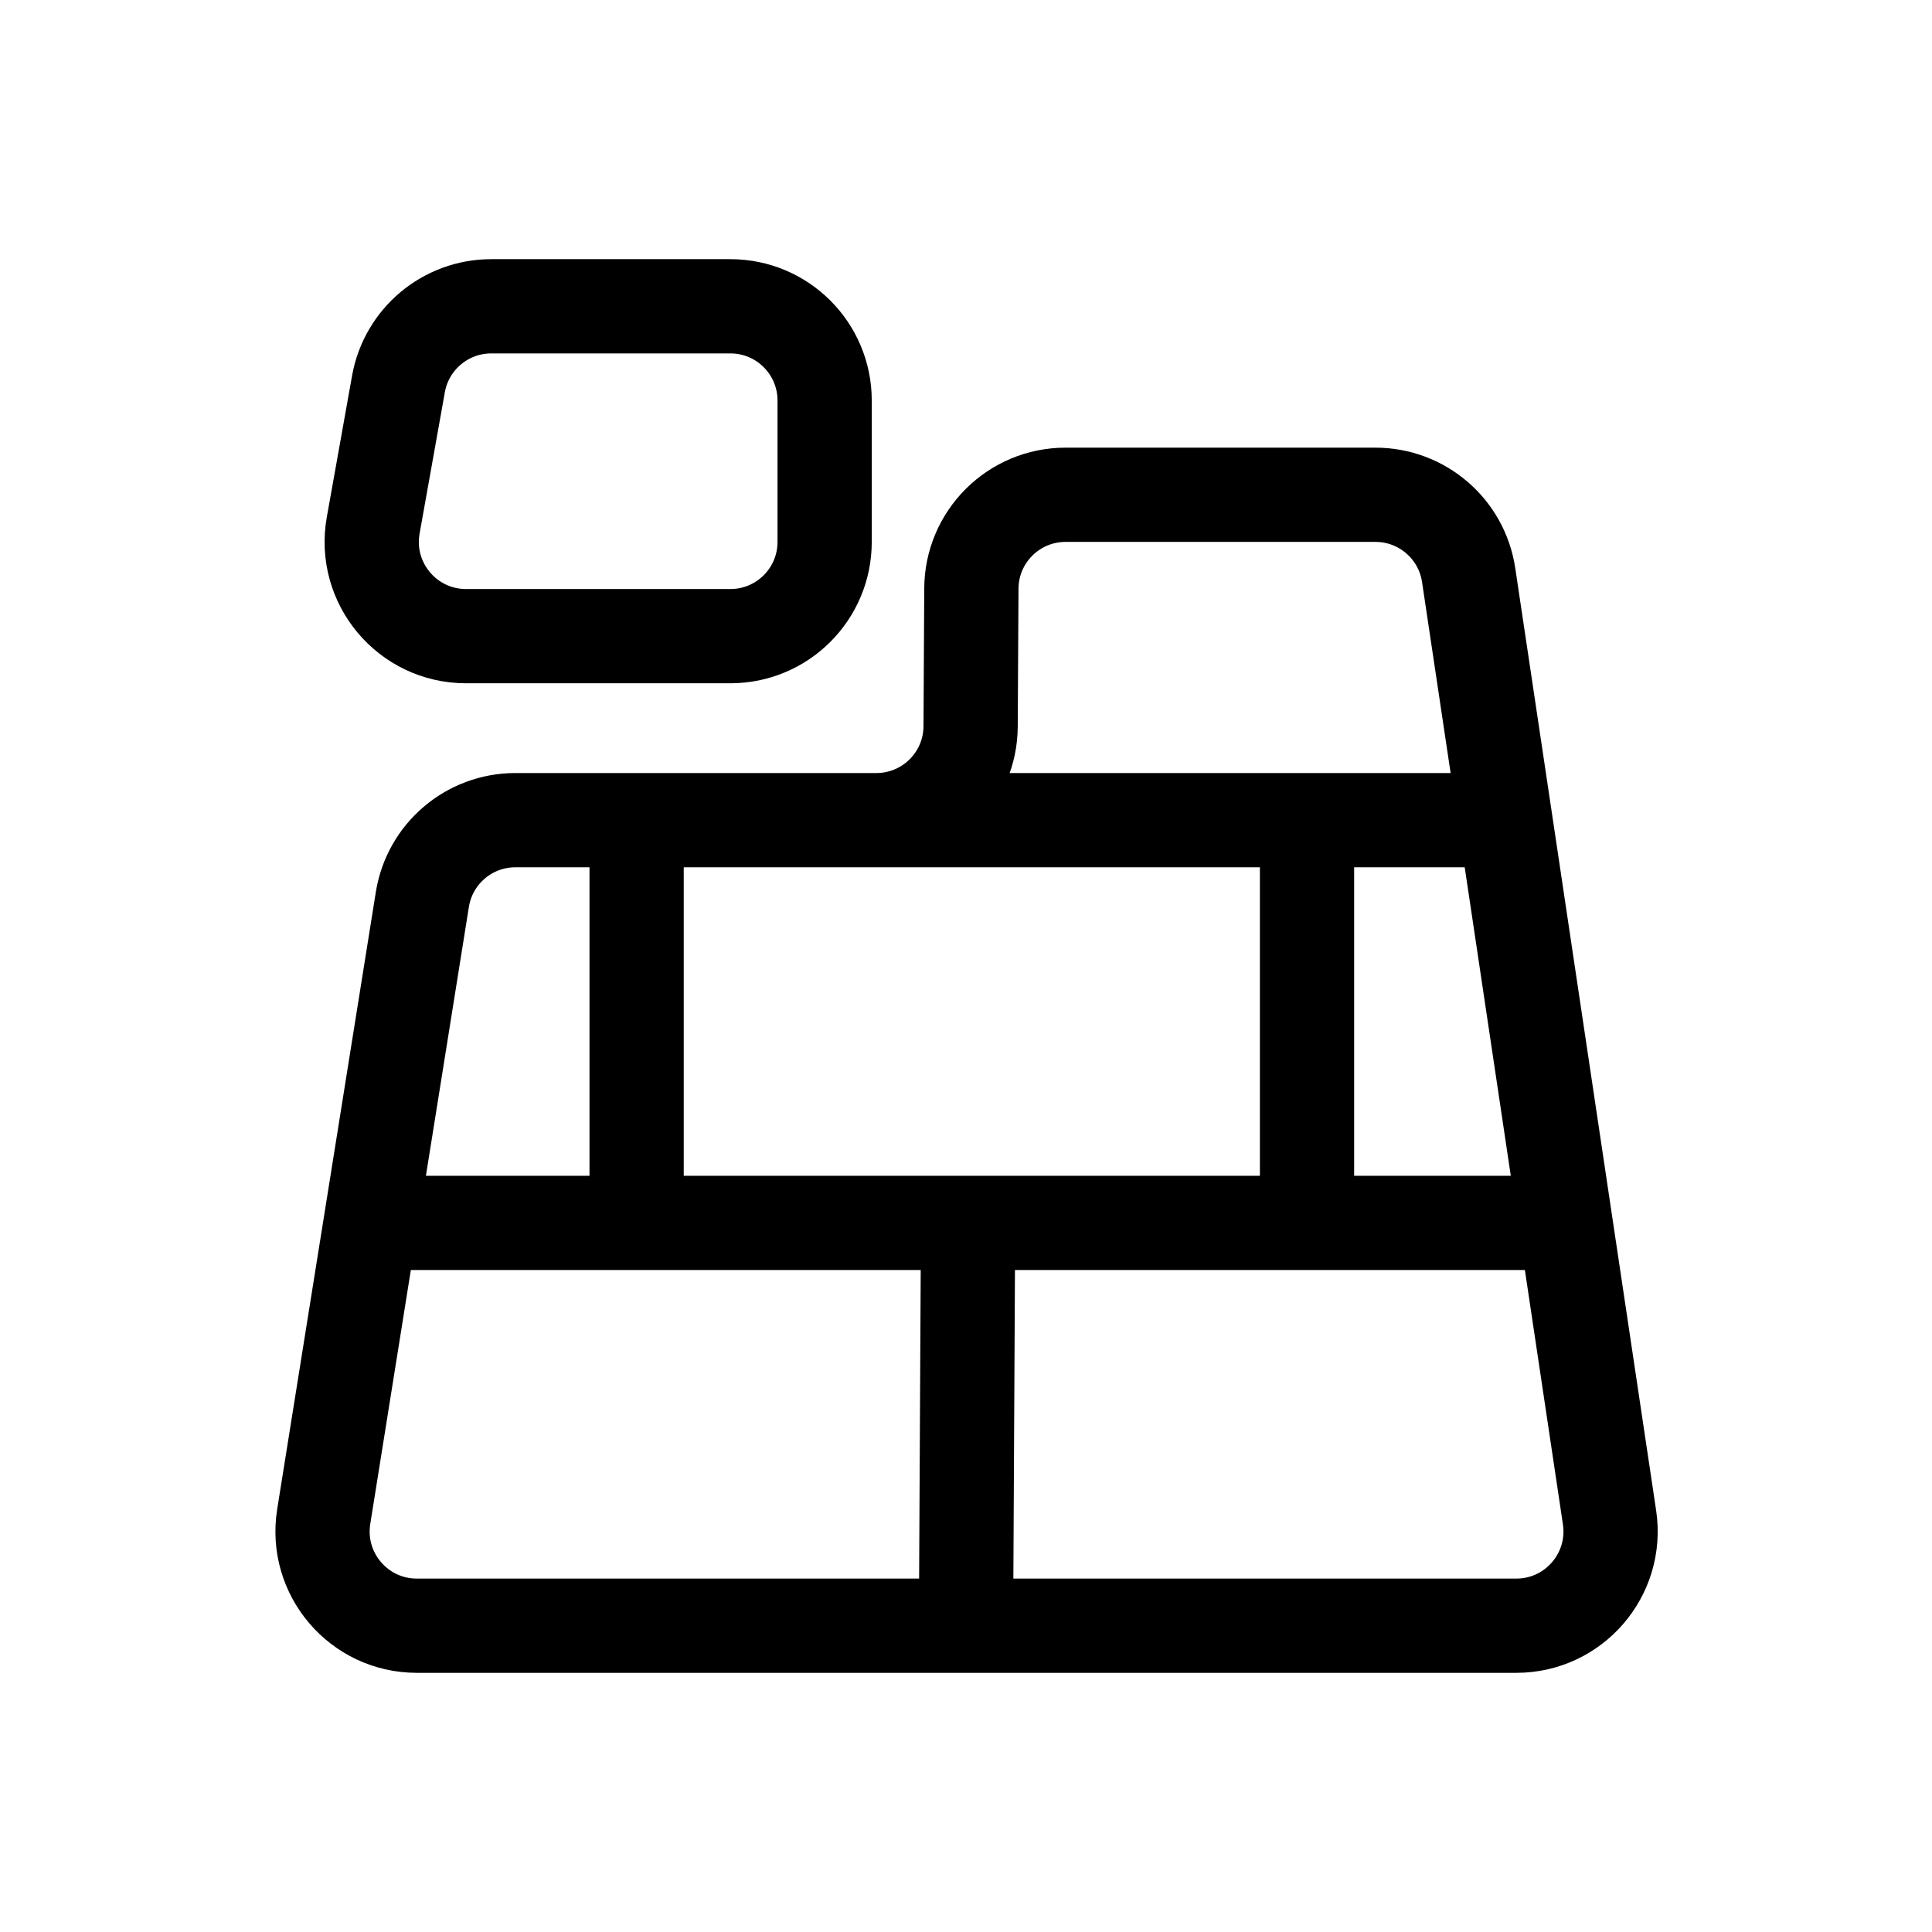
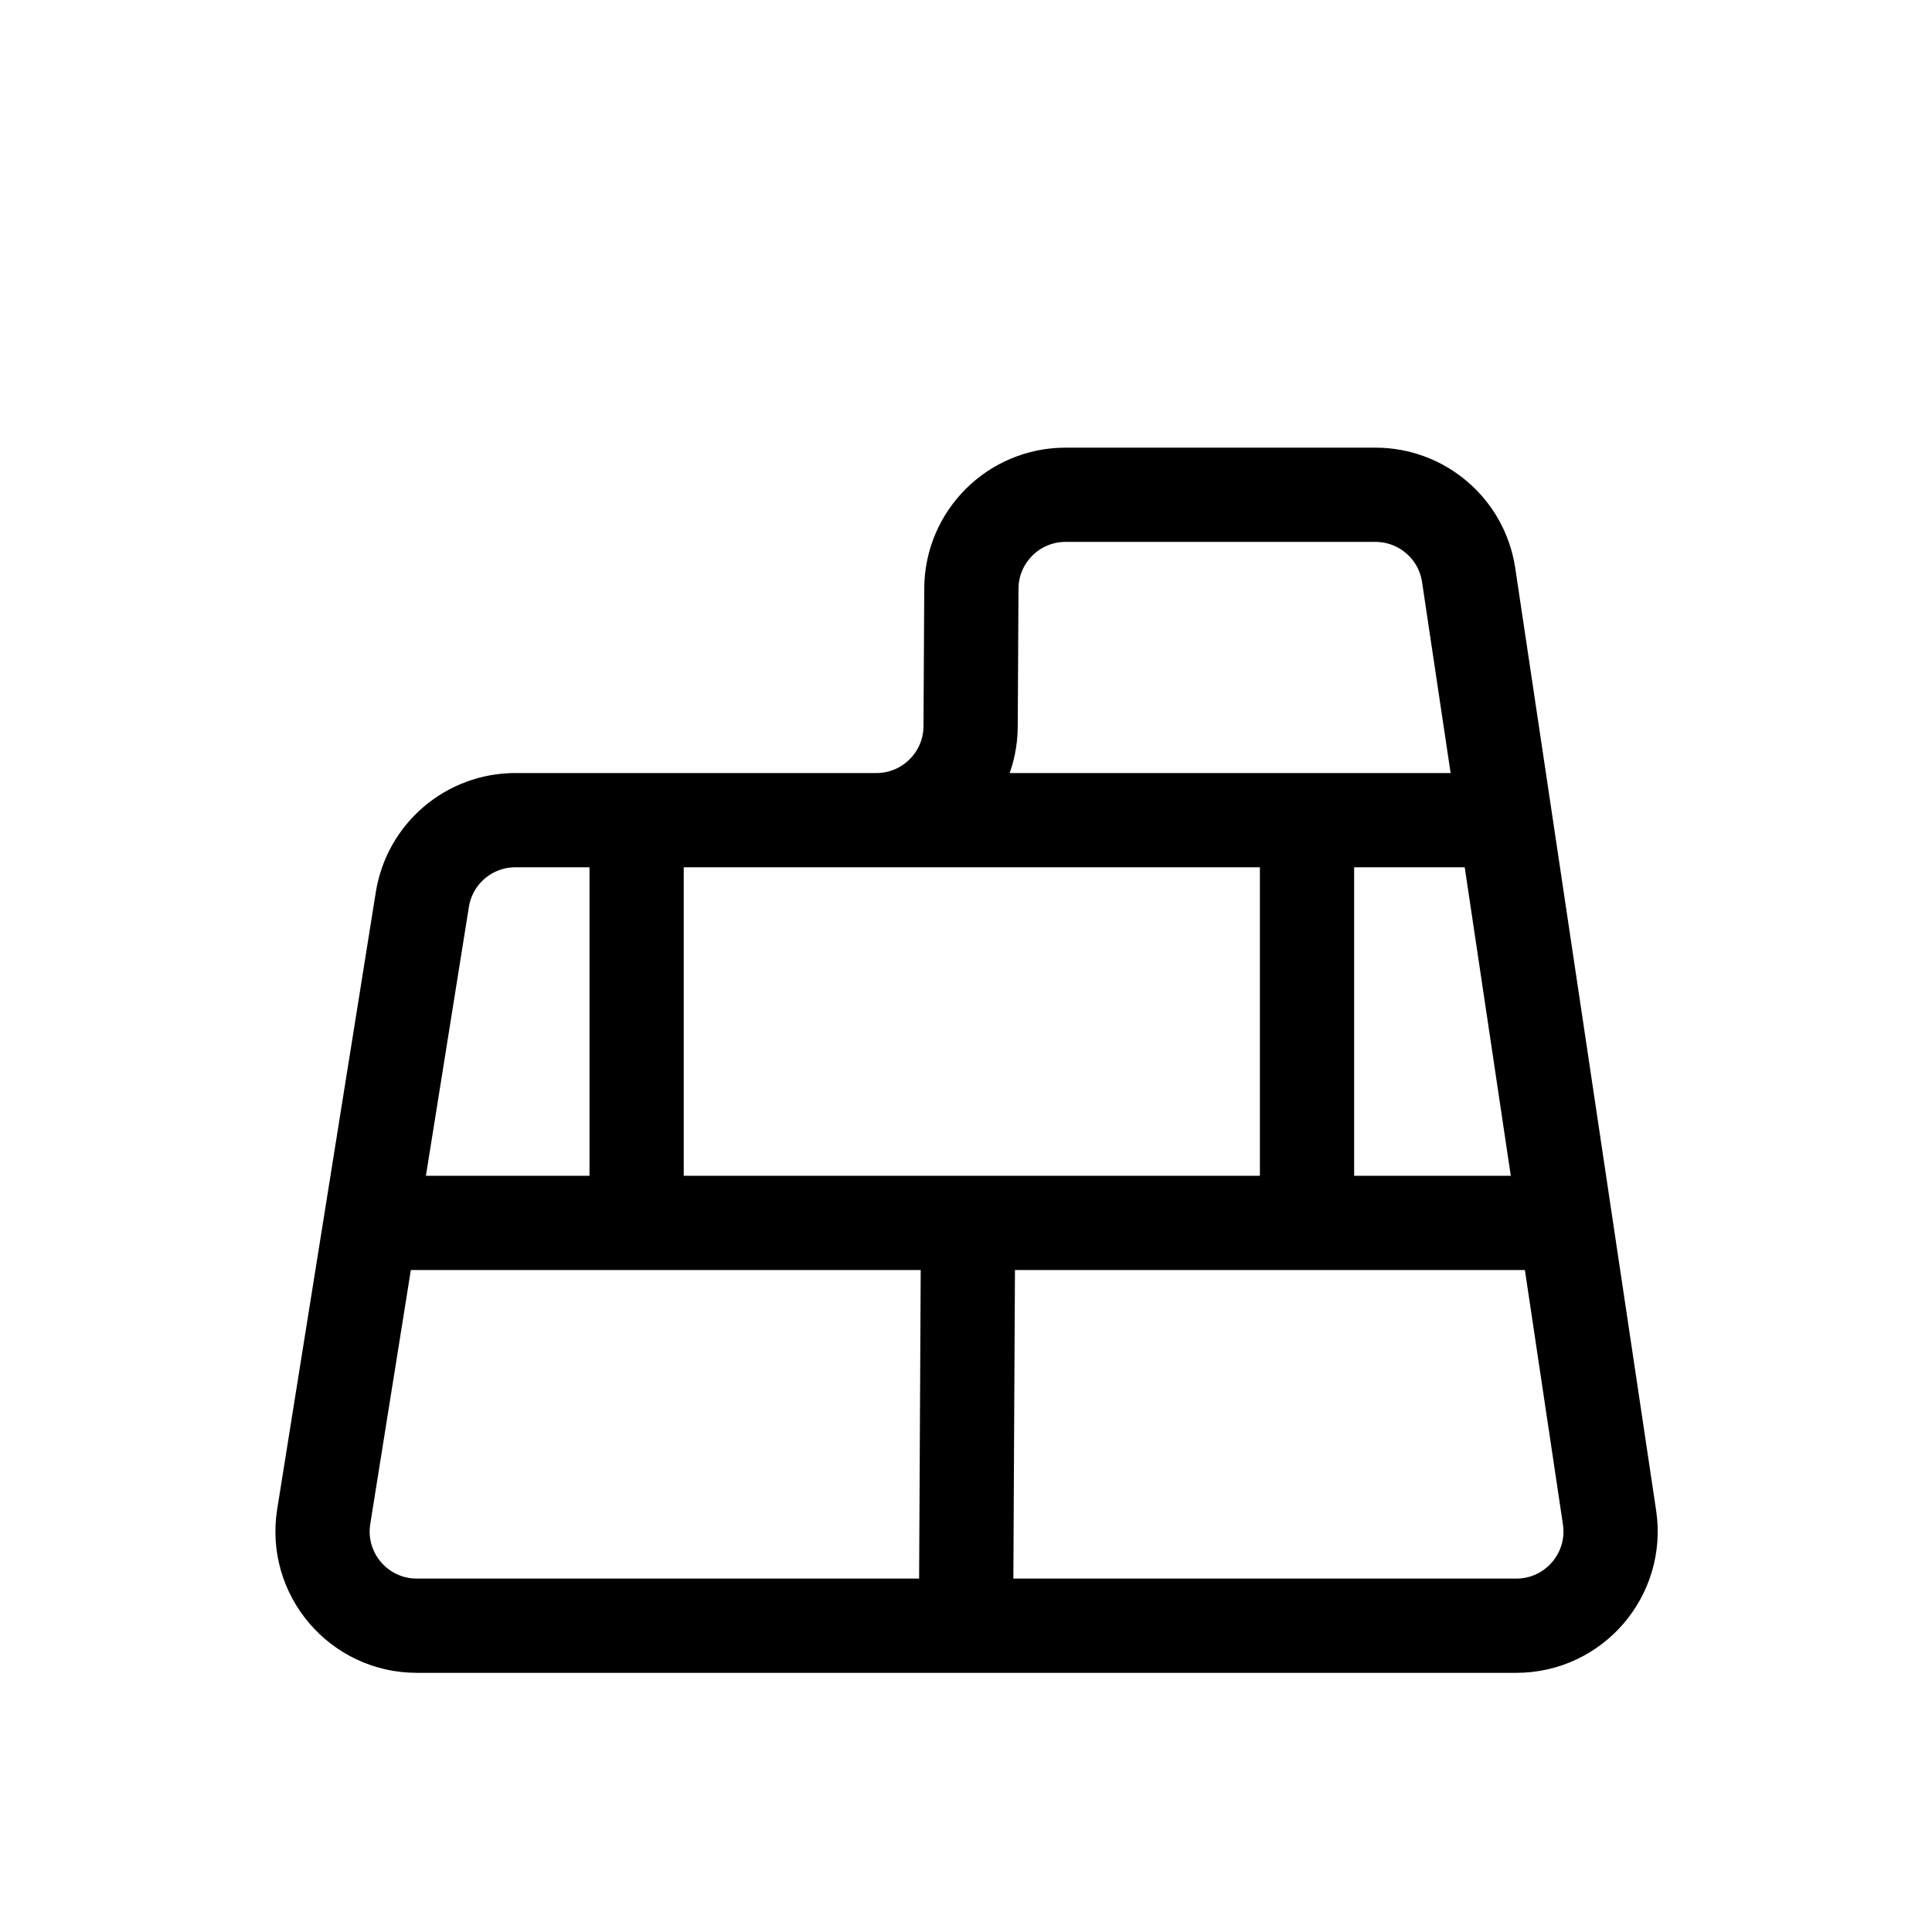
<svg xmlns="http://www.w3.org/2000/svg" width="100%" height="100%" viewBox="0 0 41 41" version="1.1" xml:space="preserve" style="fill-rule:evenodd;clip-rule:evenodd;stroke-linecap:round;stroke-linejoin:round;">
  <g transform="matrix(1,0,0,1,5.5,5.5)">
    <path d="M26.445,11.905L25.667,6.704C25.521,5.725 24.68,5 23.689,5L17.113,5C16.013,5 15.119,5.889 15.114,6.99L15.098,9.915C15.093,11.015 14.199,11.905 13.098,11.905L8.01,11.905M26.445,11.905L27.722,20.452M26.445,11.905L22.237,11.905M2.366,20.452L3.463,13.589C3.618,12.618 4.455,11.905 5.438,11.905L8.01,11.905M2.366,20.452L1.37,26.684C1.176,27.9 2.115,29 3.345,29L15,29M2.366,20.452L8.01,20.452M27.722,20.452L28.657,26.704C28.837,27.913 27.901,29 26.679,29L15,29M27.722,20.452L22.237,20.452M15.044,20.452L15,29M15.044,20.452L8.01,20.452M15.044,20.452L22.237,20.452M8.01,11.905L8.01,20.452M8.01,11.905L22.237,11.905M22.237,11.905L22.237,20.452" style="fill:none;fill-rule:nonzero;stroke:black;stroke-width:2px;" />
  </g>
  <g transform="matrix(1,0,0,1,5.5,5.5)">
-     <path d="M10,8L4.389,8C3.144,8 2.201,6.874 2.42,5.648L2.956,2.648C3.126,1.695 3.956,1 4.924,1L10,1C11.105,1 12,1.895 12,3L12,6C12,7.105 11.105,8 10,8Z" style="fill:none;fill-rule:nonzero;stroke:black;stroke-width:2px;" />
-   </g>
+     </g>
</svg>